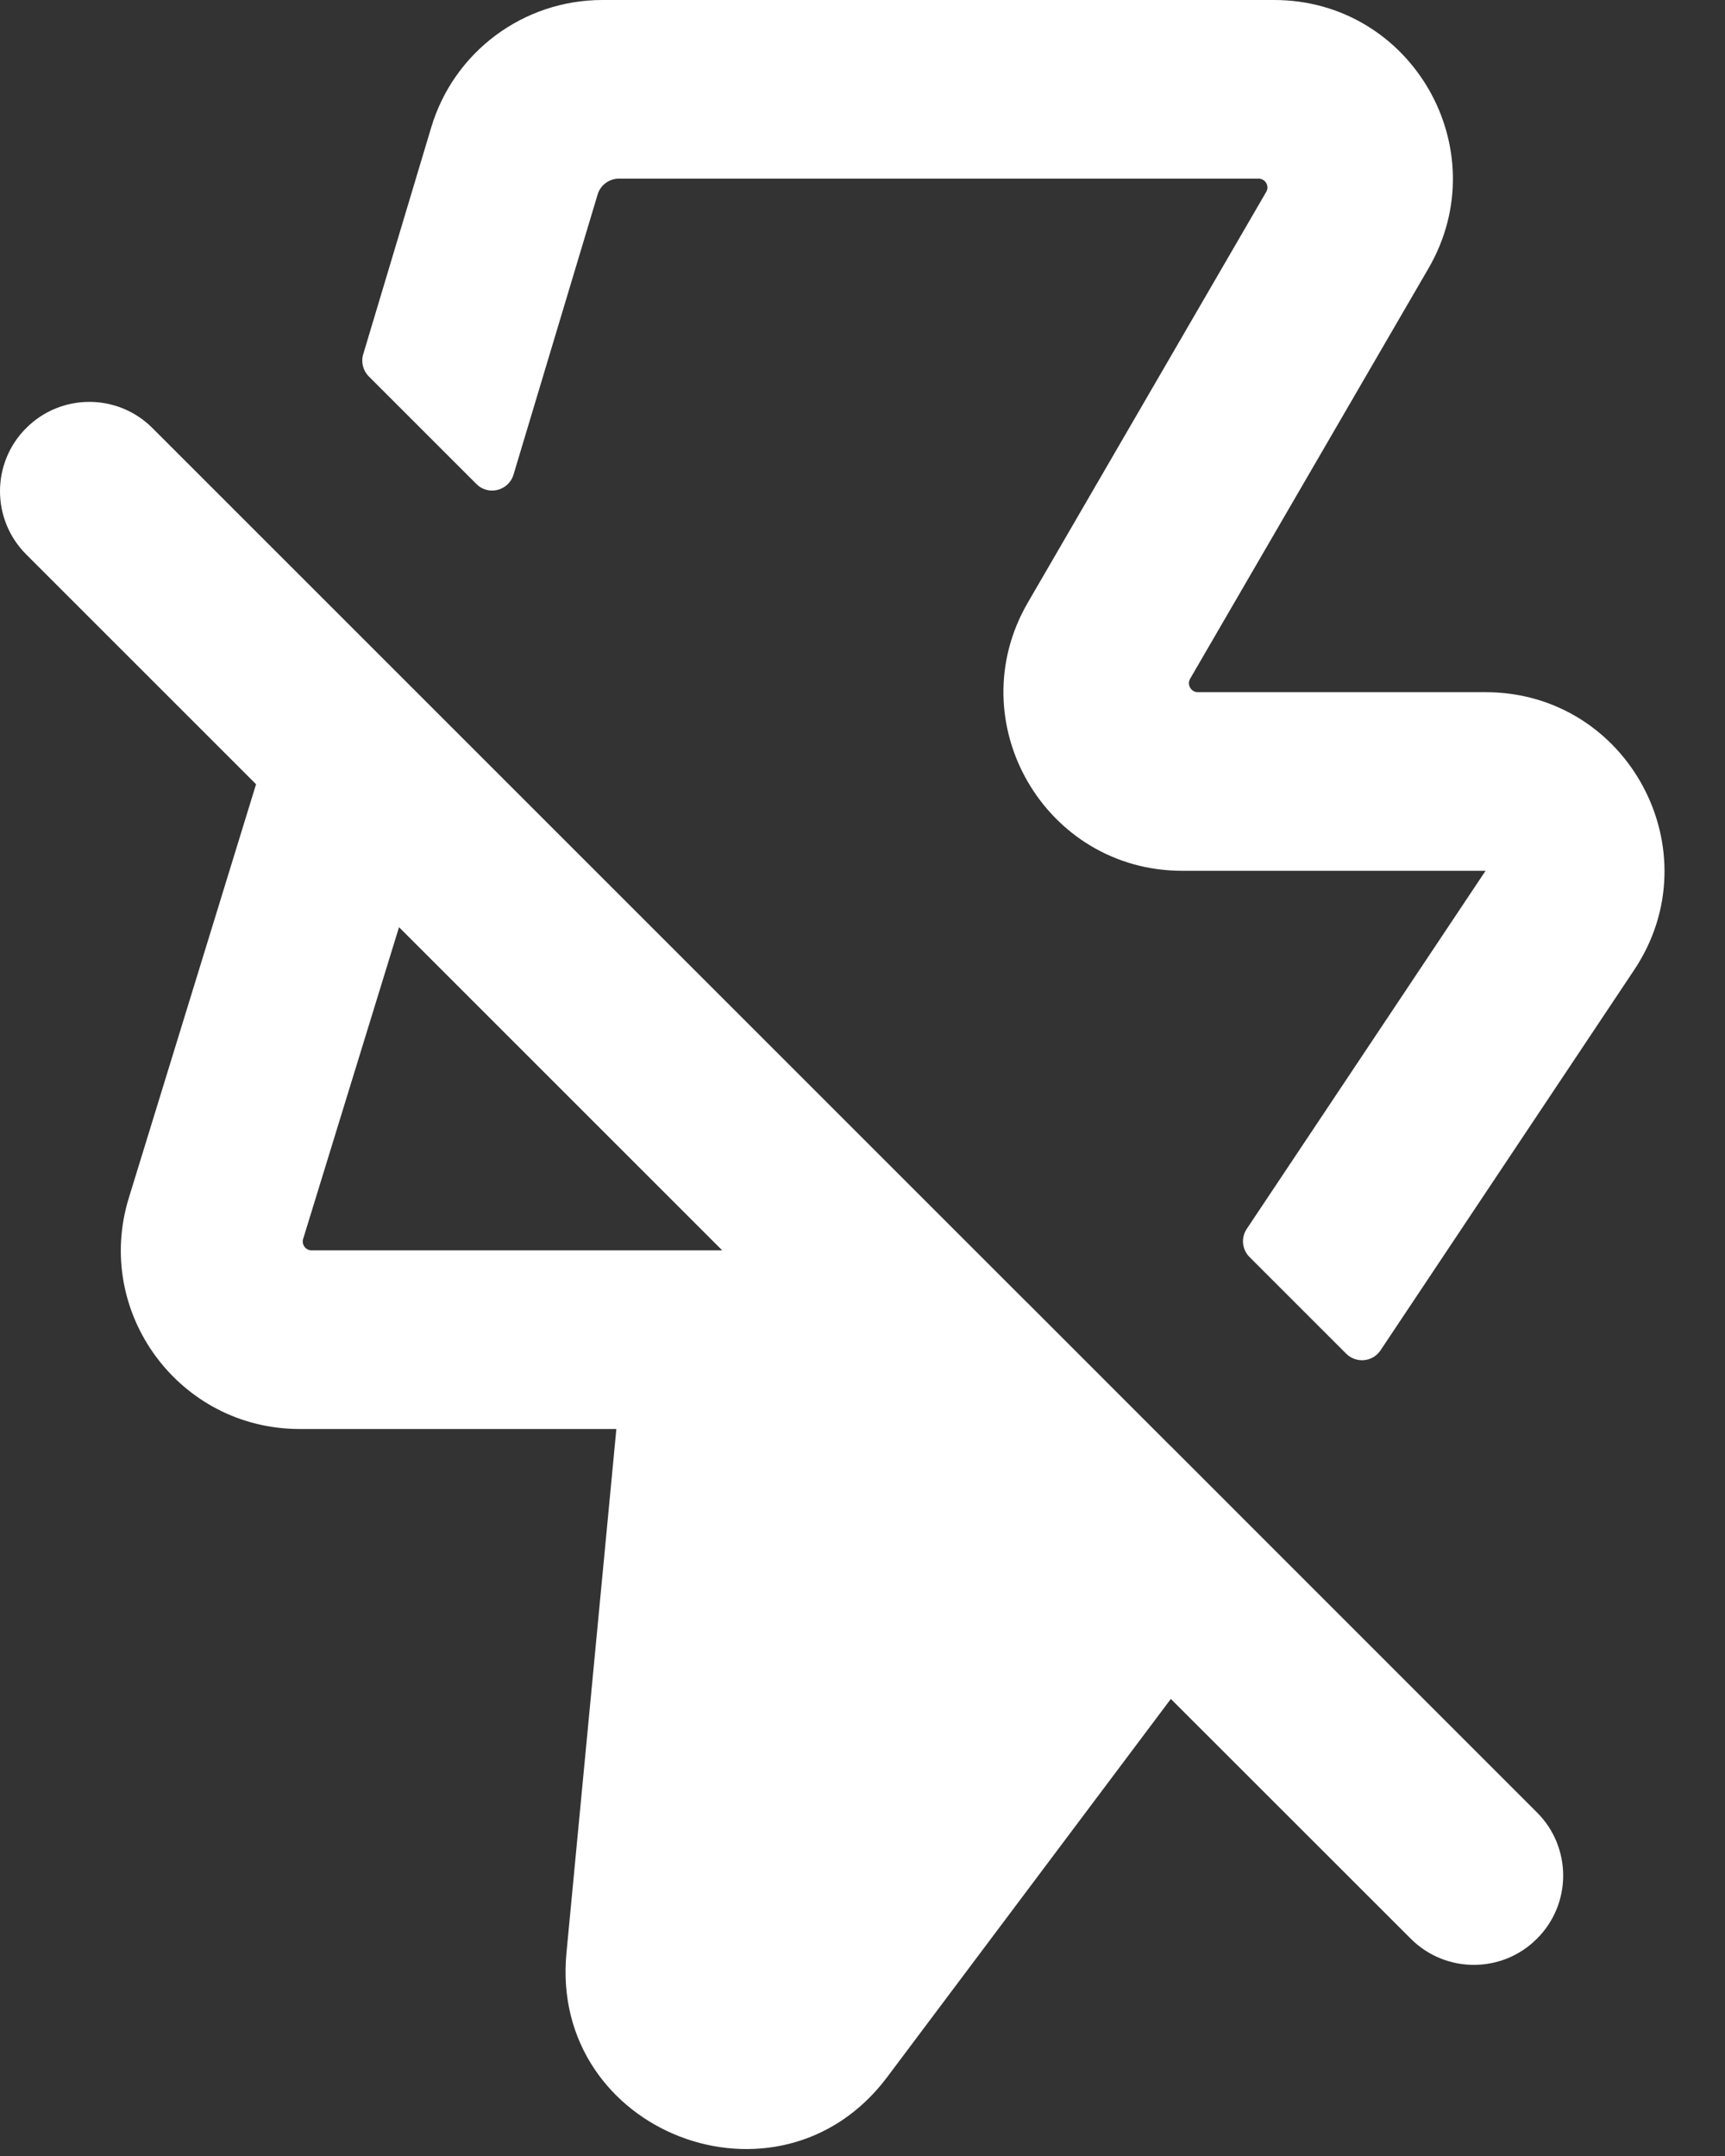
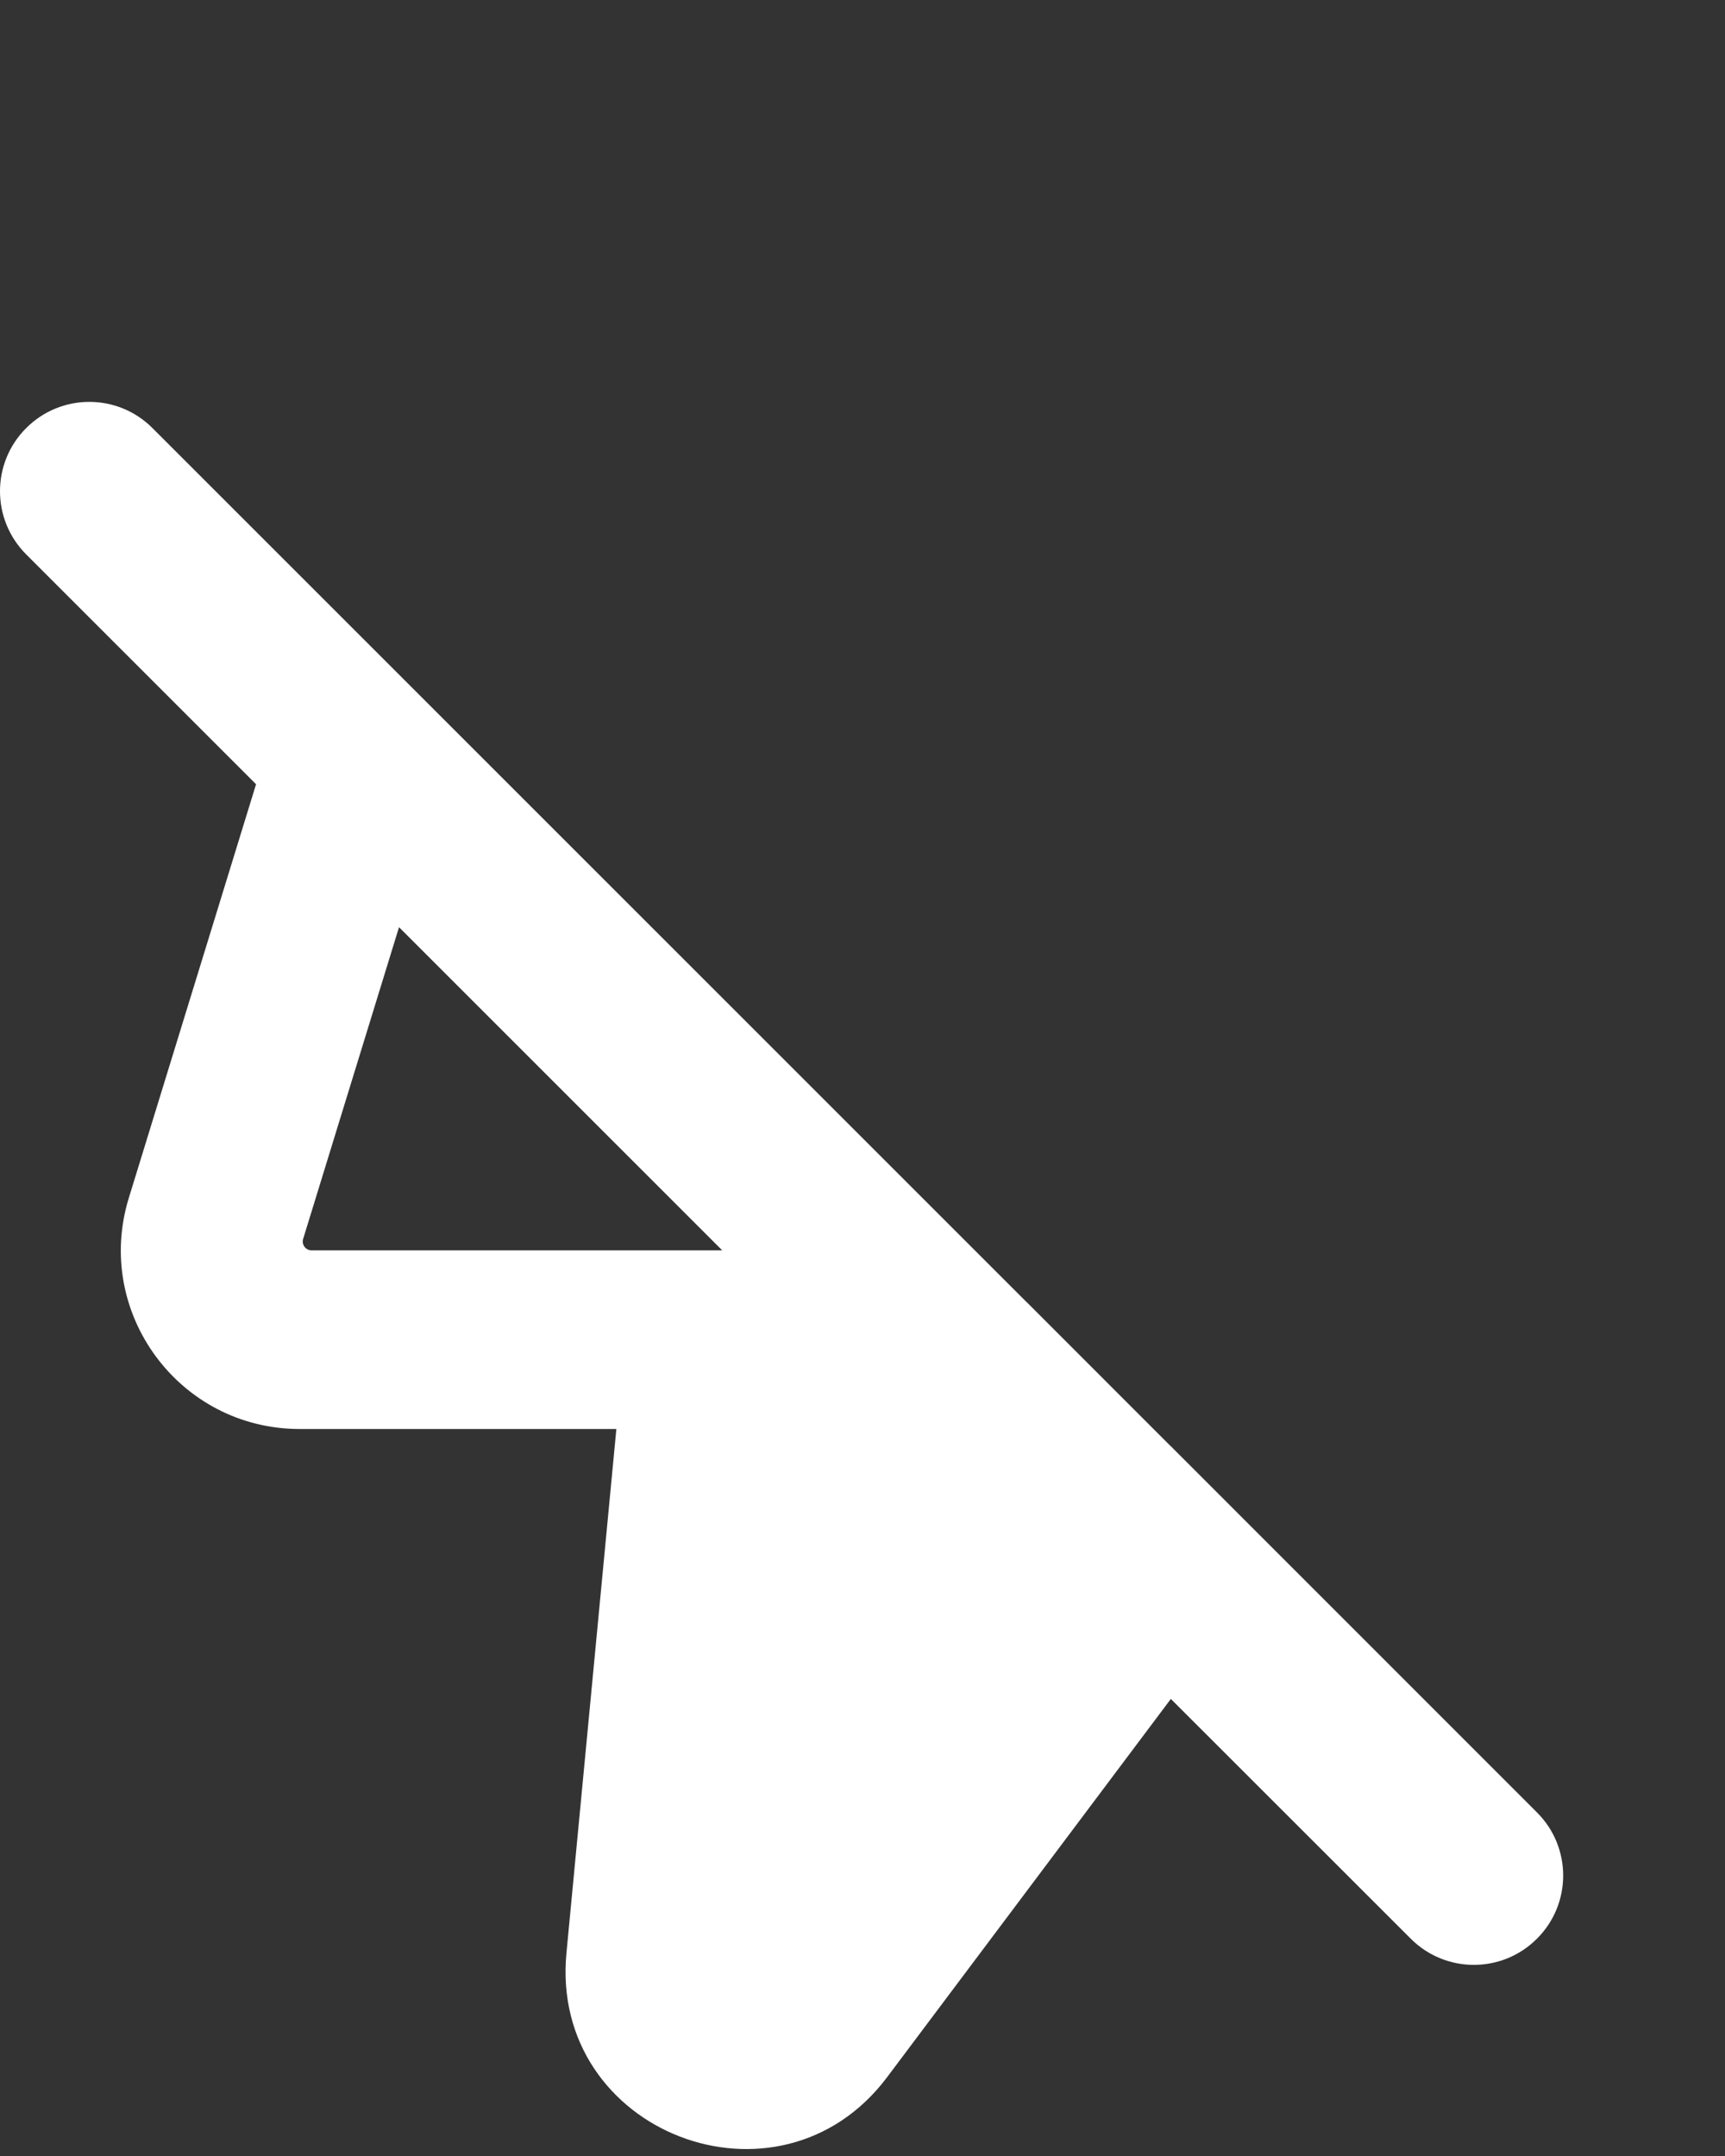
<svg xmlns="http://www.w3.org/2000/svg" fill="none" height="100%" overflow="visible" preserveAspectRatio="none" style="display: block;" viewBox="0 0 16 20" width="100%">
  <rect x="0" y="0" width="16" height="20" fill="#333333" stroke="none" />
  <g id="Union">
-     <path d="M4 1.181C4.21 0.48 4.855 0 5.587 0H11.817C13.094 0 13.891 1.384 13.25 2.489L11.039 6.296C11.007 6.352 11.047 6.421 11.111 6.421H13.779C15.102 6.421 15.892 7.896 15.158 8.997L12.805 12.526C12.733 12.635 12.579 12.65 12.486 12.557L11.59 11.661C11.52 11.591 11.509 11.482 11.564 11.4L13.779 8.078H10.967C9.689 8.078 8.892 6.694 9.534 5.589L11.744 1.781C11.777 1.726 11.737 1.657 11.673 1.657H5.741C5.65 1.657 5.569 1.717 5.543 1.805L4.763 4.403C4.718 4.553 4.529 4.601 4.419 4.49L3.421 3.492C3.367 3.438 3.347 3.359 3.369 3.286L4 1.181Z" fill="white" />
    <path clip-rule="evenodd" d="M0.243 3.971C0.566 3.647 1.091 3.647 1.414 3.971L9.521 12.078L9.528 12.084L10.848 13.405L10.855 13.411L14.256 16.813C14.58 17.136 14.58 17.661 14.256 17.984C13.933 18.308 13.408 18.308 13.085 17.984L10.86 15.76L8.229 19.268C7.225 20.607 5.095 19.783 5.254 18.117L5.717 13.256H2.779C1.664 13.256 0.867 12.177 1.195 11.112L2.375 7.275L0.243 5.143C-0.081 4.819 -0.081 4.294 0.243 3.971ZM3.701 8.601L6.699 11.599H2.891C2.835 11.599 2.795 11.545 2.812 11.492L3.701 8.601Z" fill="white" fill-rule="evenodd" />
  </g>
</svg>